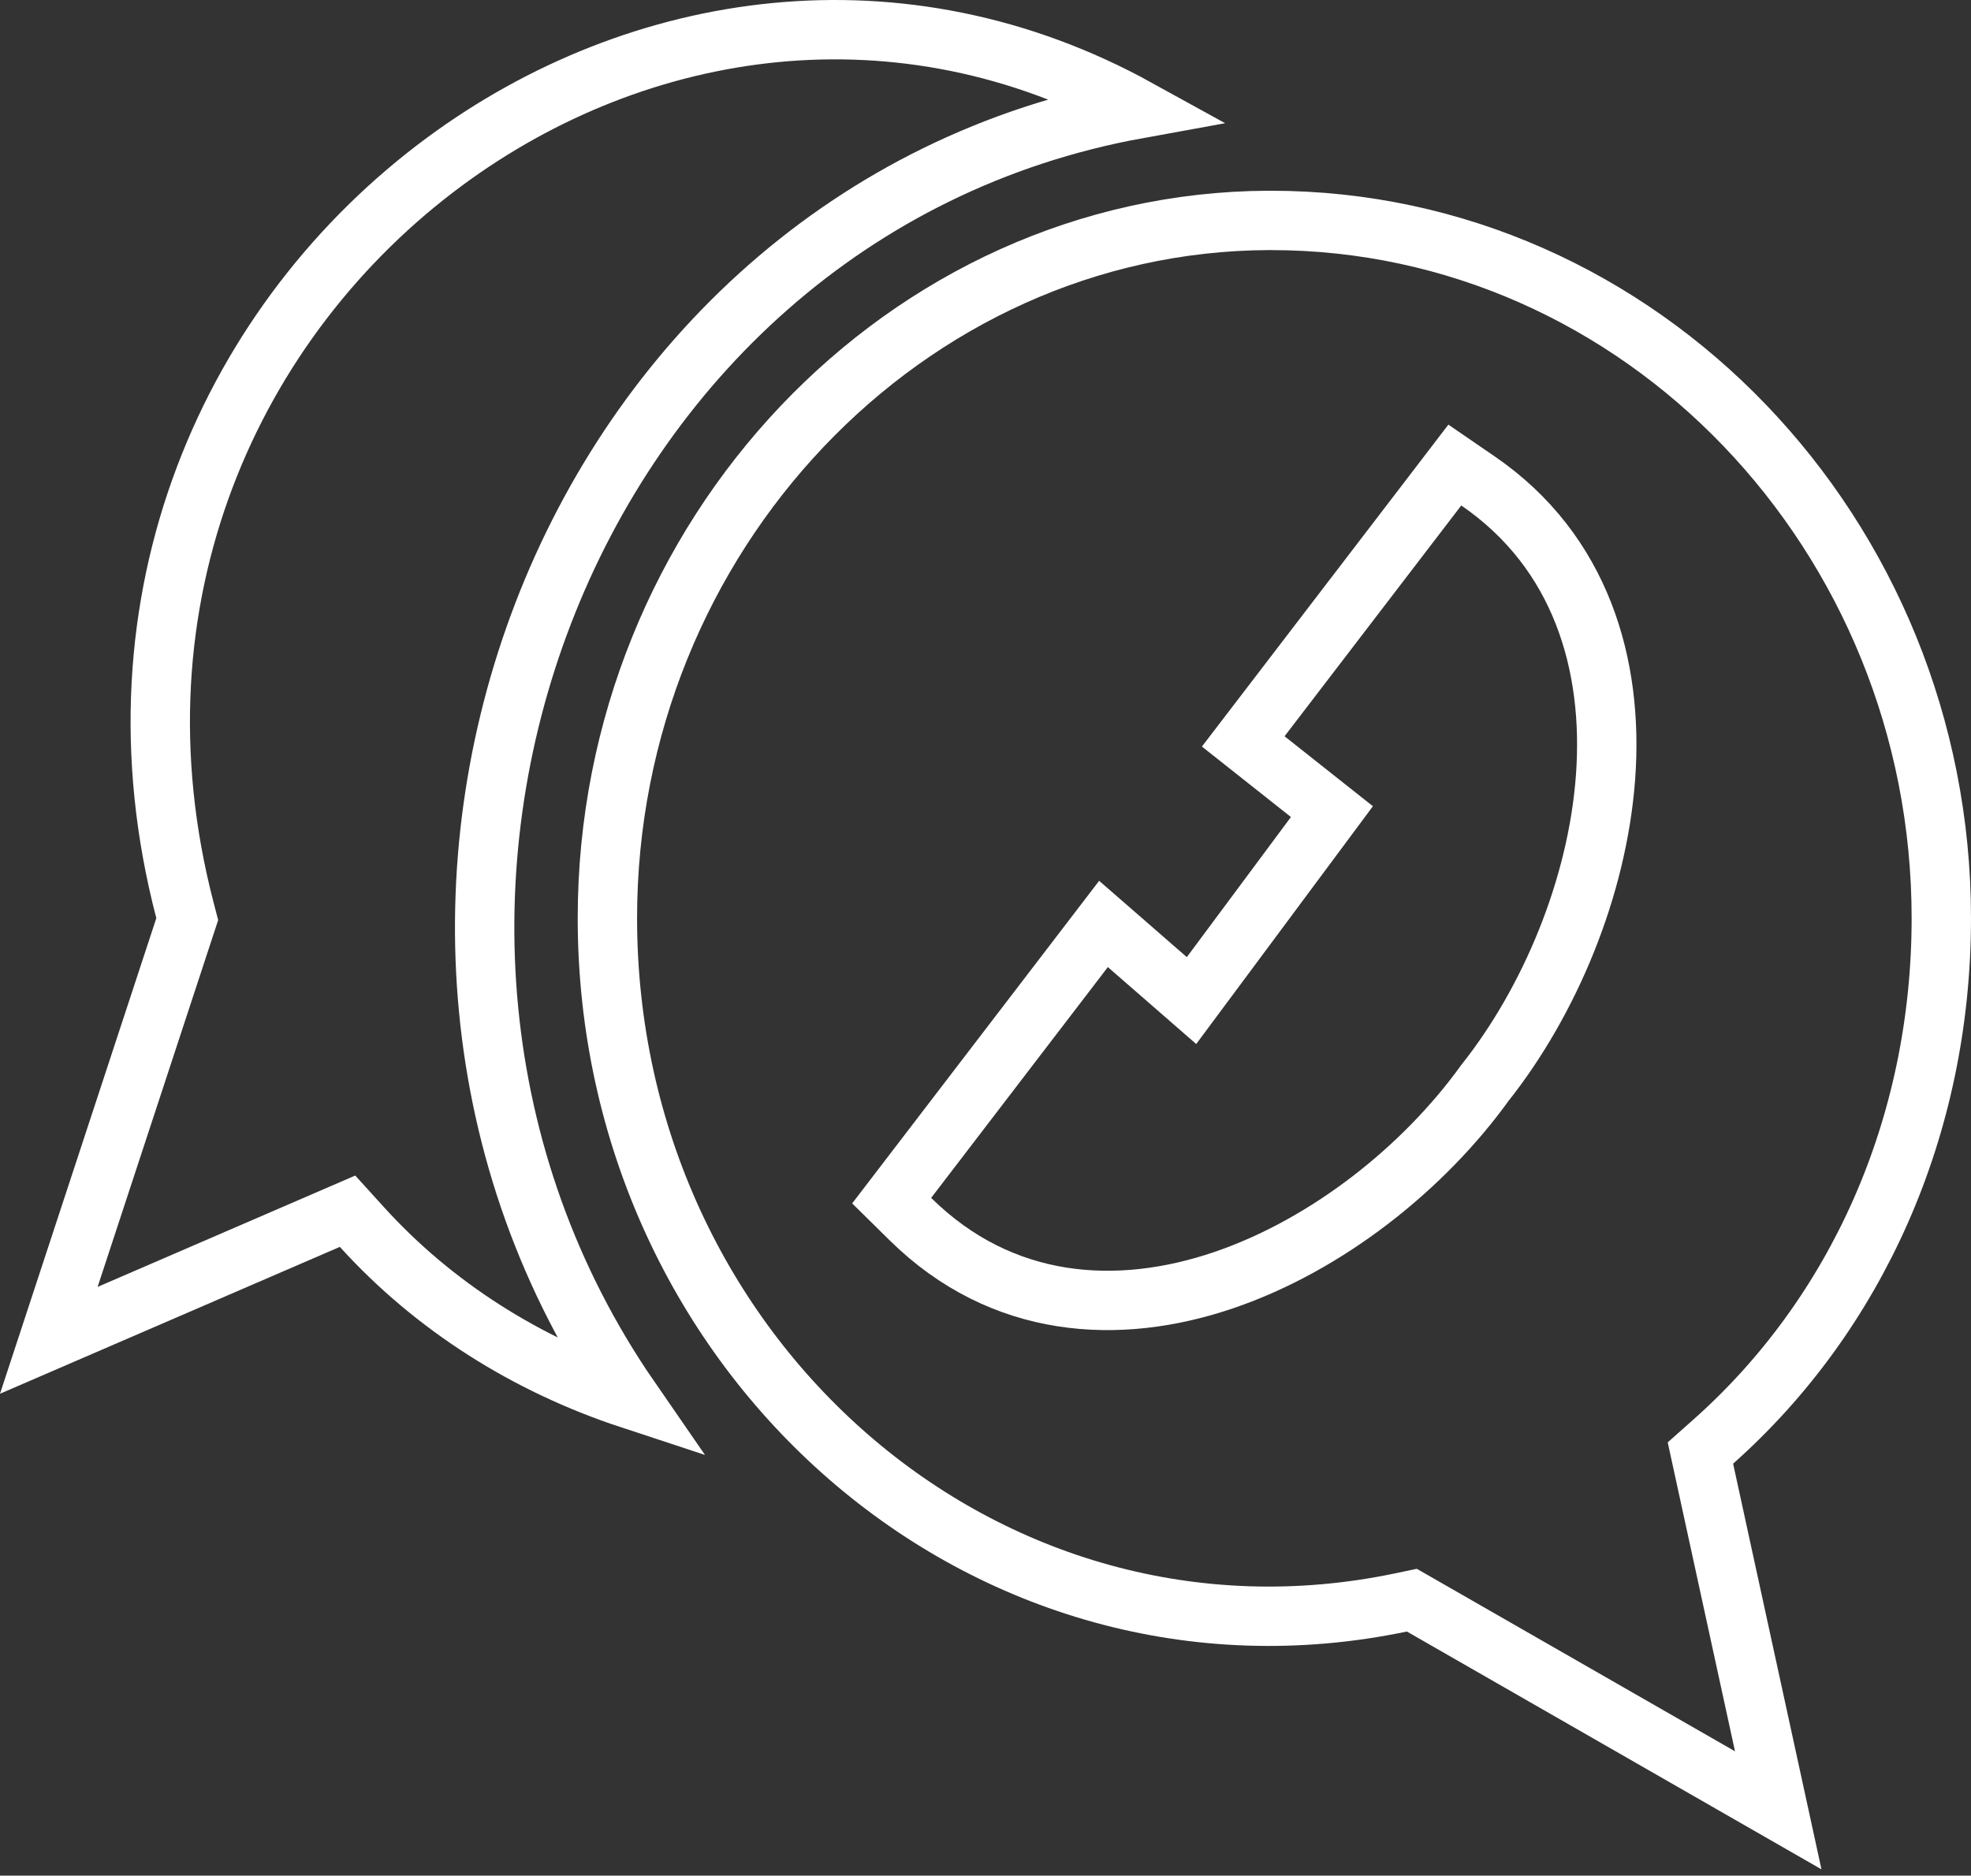
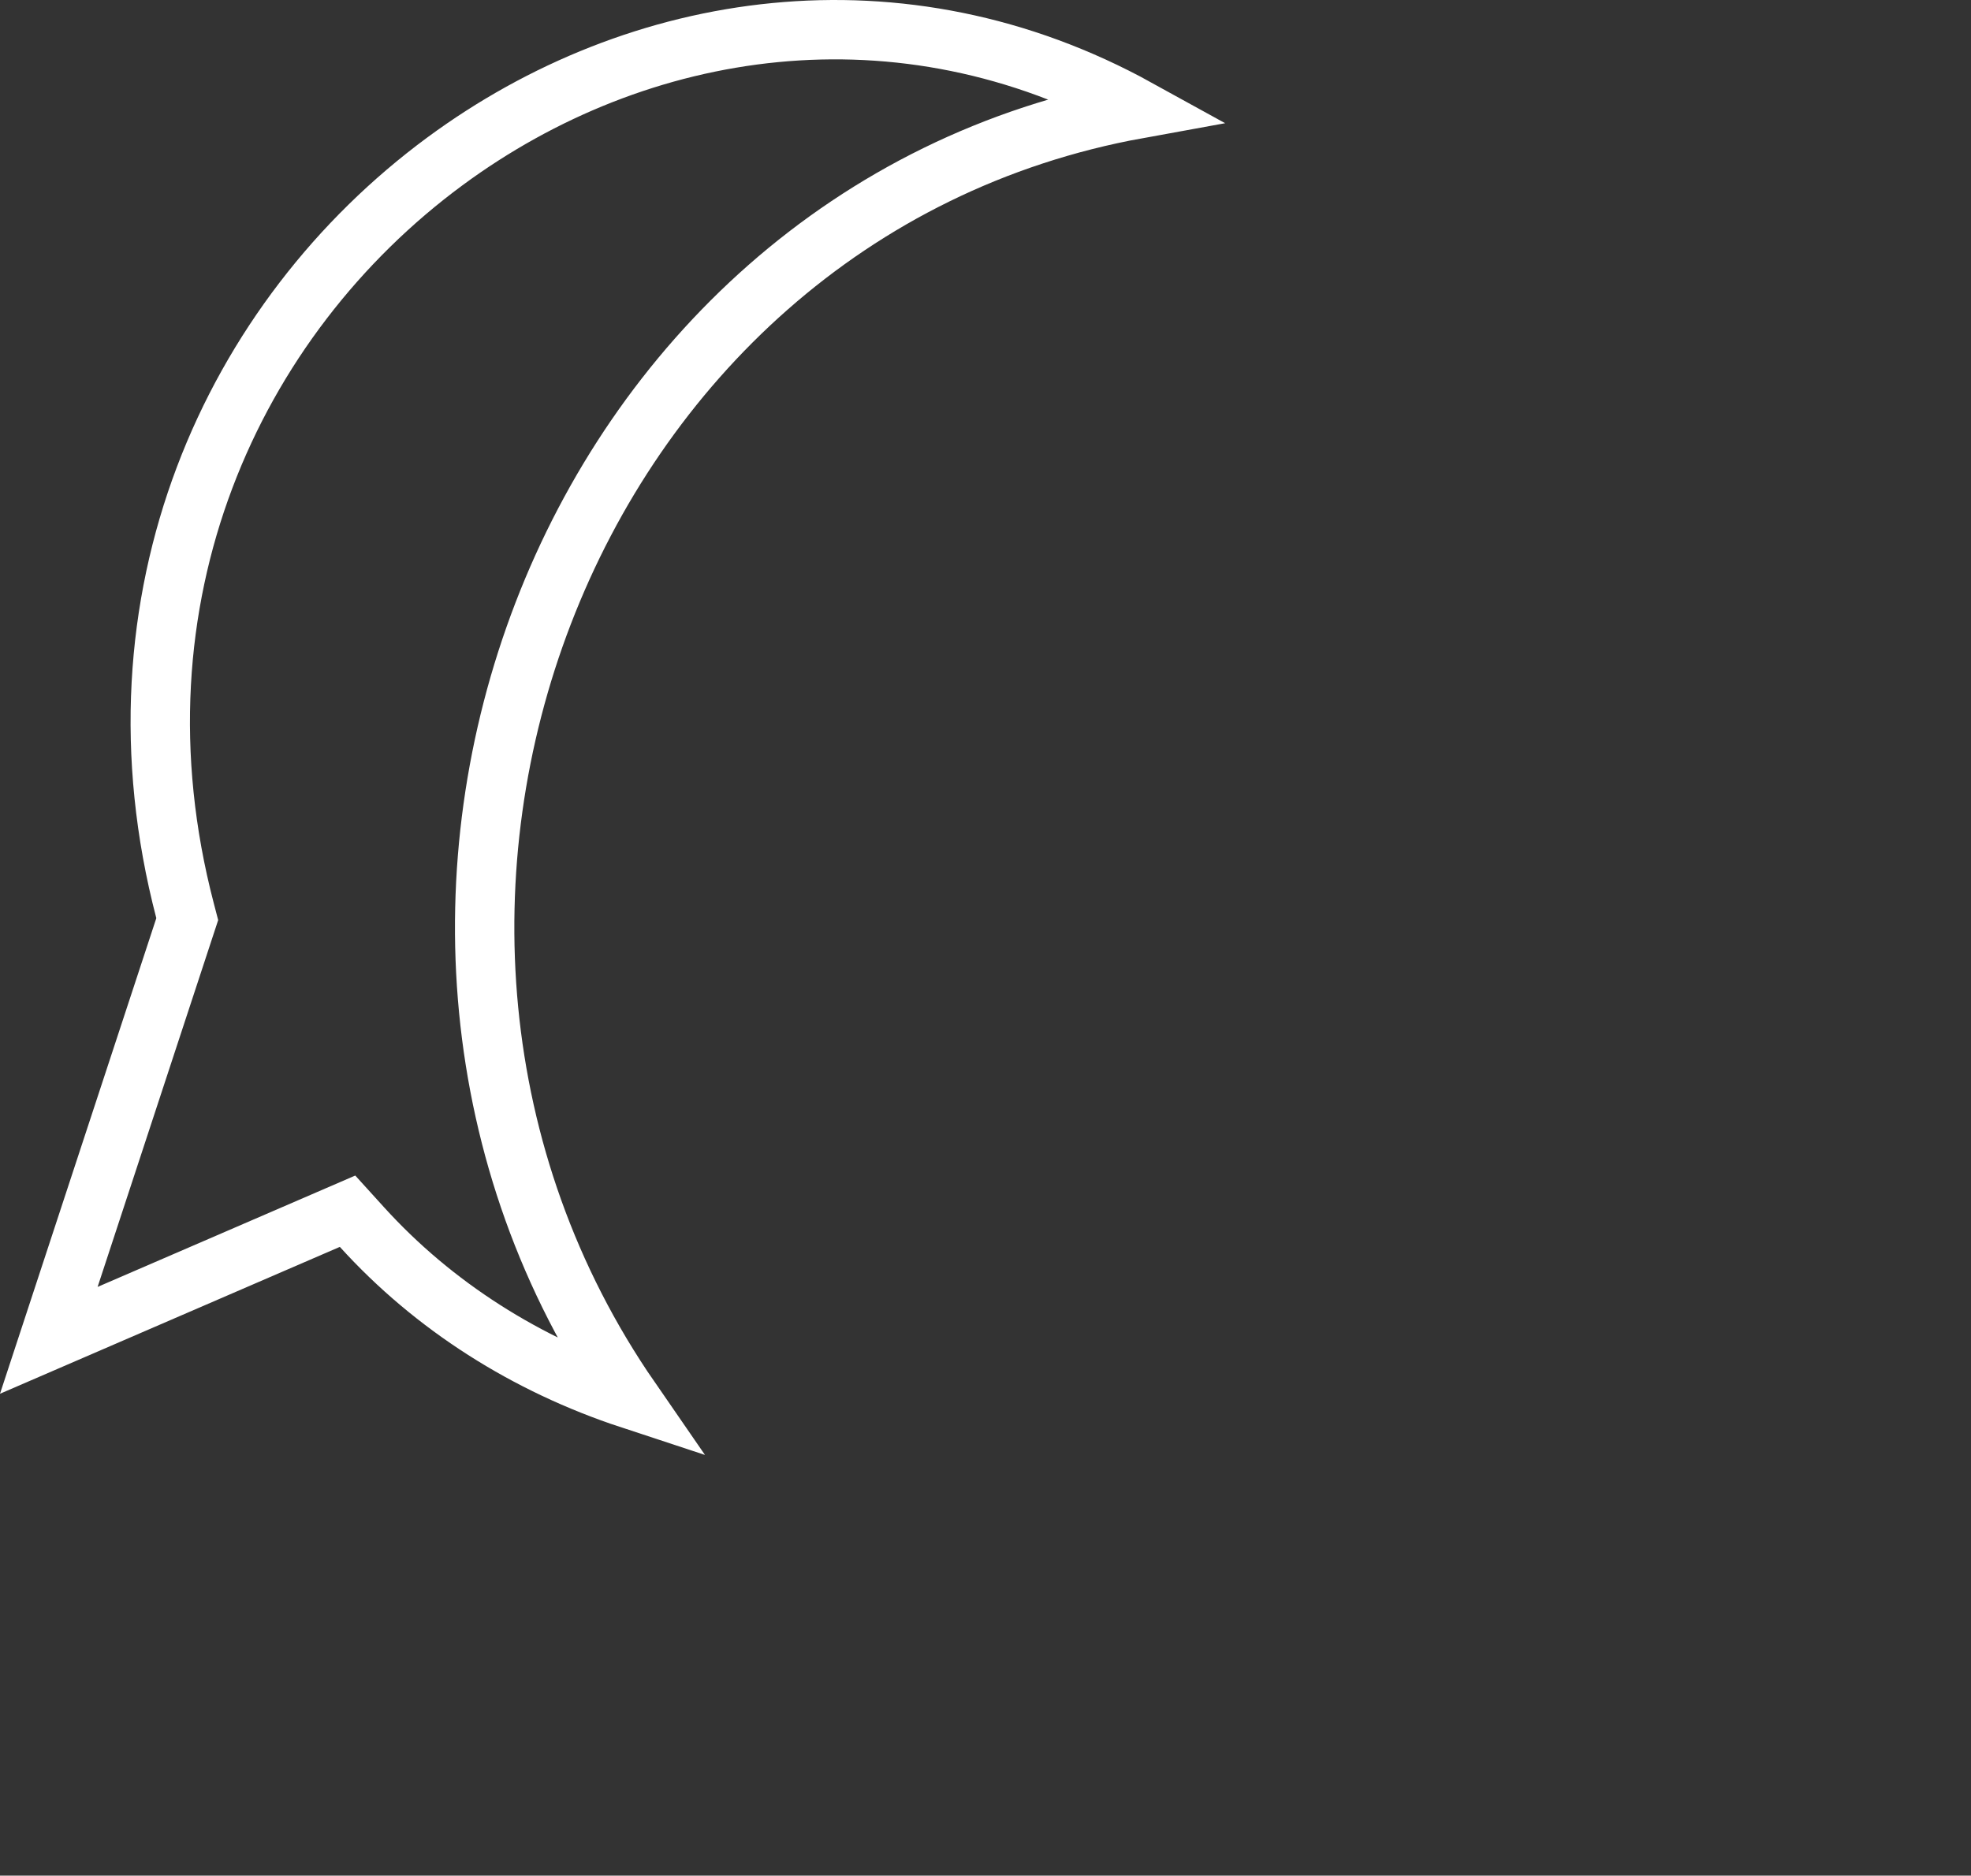
<svg xmlns="http://www.w3.org/2000/svg" width="166" height="158" viewBox="0 0 166 158" fill="none">
  <rect x="0" y="0" width="166" height="158" fill="#333333" stroke="none" />
  <path d="M95.821 9.173C47.172 17.996 25.183 77.443 53.09 117.861C44.347 114.982 36.539 110.045 30.473 103.356L29.271 102.031L27.629 102.741L4.11 112.908L15.54 78.126L15.77 77.426L15.584 76.714C8.708 50.389 19.552 26.808 37.474 13.591C53.796 1.554 75.883 -1.824 95.821 9.173Z" stroke="white" stroke-width="5" />
-   <path d="M106.796 18.568H107.041C138.19 18.568 163.5 45.04 163.5 77.343C163.5 94.922 156.343 110.73 144.304 121.429L143.211 122.4L143.522 123.829L149.765 152.499L119.733 135.269L118.908 134.796L117.978 134.991C83.066 142.29 51.155 114.23 51.155 77.343C51.155 45.11 76.346 18.708 106.796 18.568ZM100.351 84.287L94.947 79.581L92.938 77.832L91.32 79.947L76.437 99.39L75.097 101.141L76.667 102.689C84.388 110.306 94.196 110.854 103.053 107.842C111.809 104.863 119.928 98.352 125.062 91.224C130.486 84.383 134.541 74.8 135.223 65.445C135.909 56.026 133.166 46.476 124.484 40.518L122.527 39.175L121.085 41.06L106.202 60.503L104.707 62.456L106.636 63.983L112.176 68.37L100.351 84.287Z" stroke="white" stroke-width="5" />
</svg>